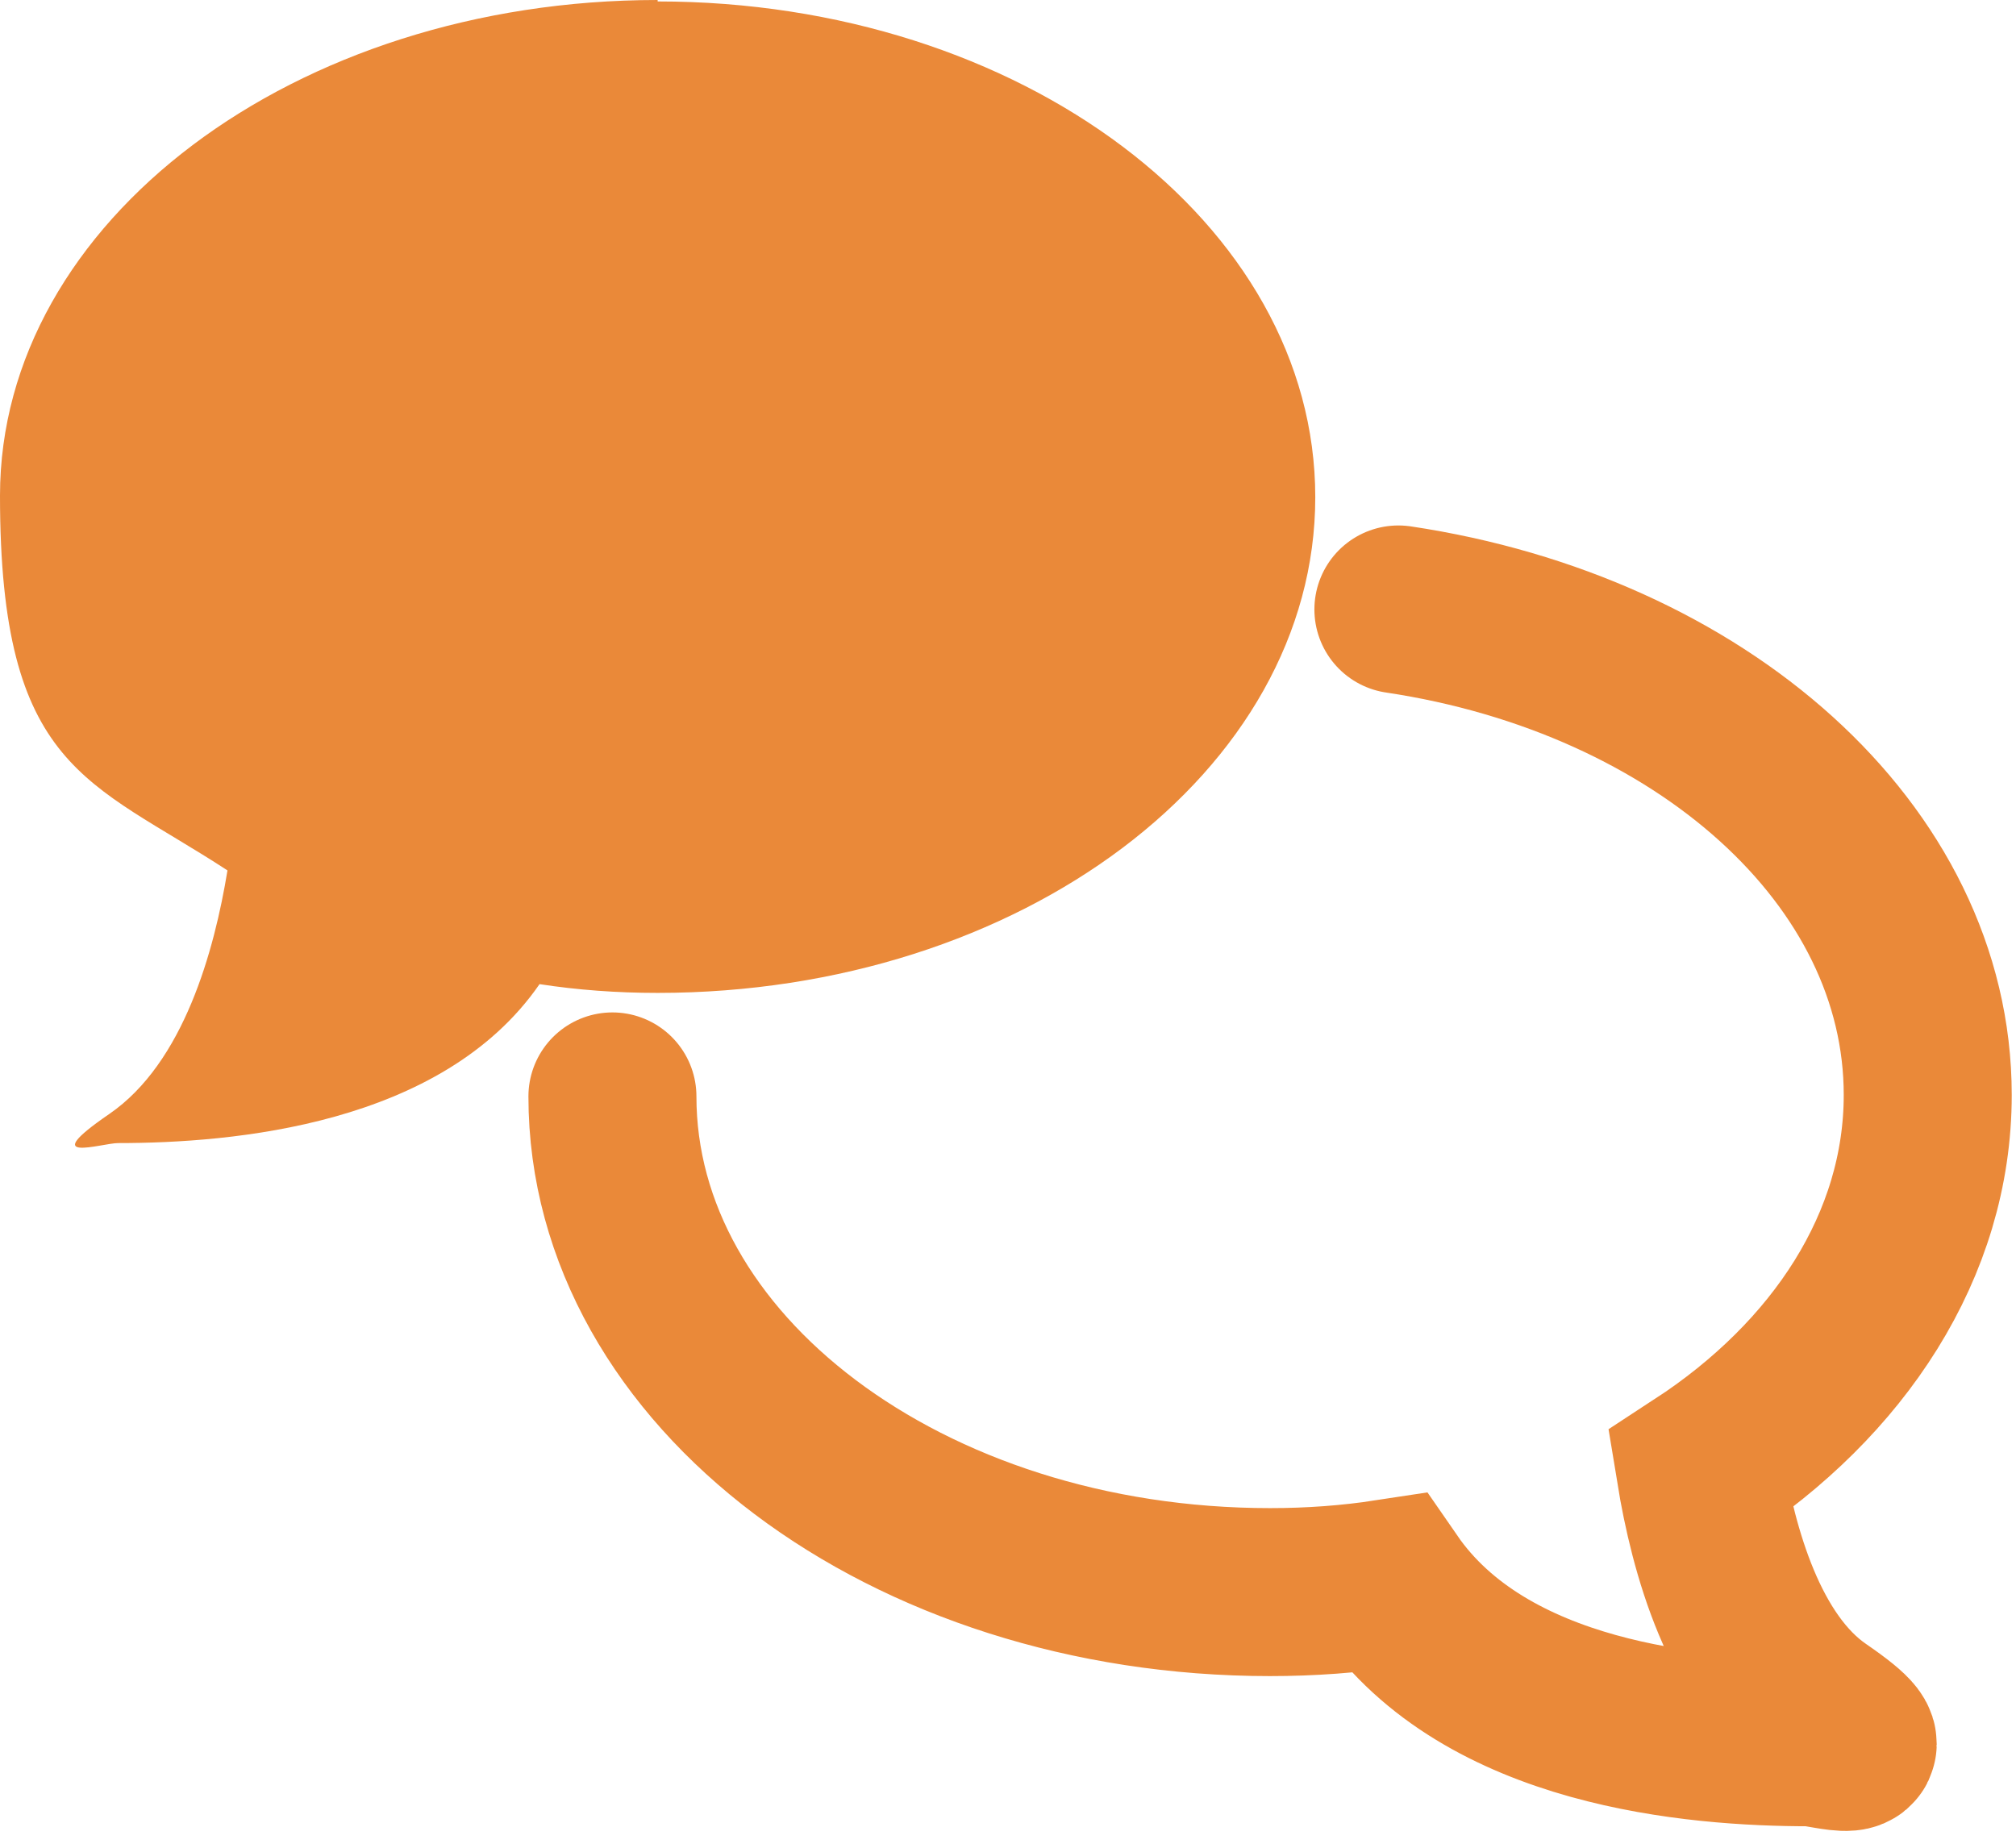
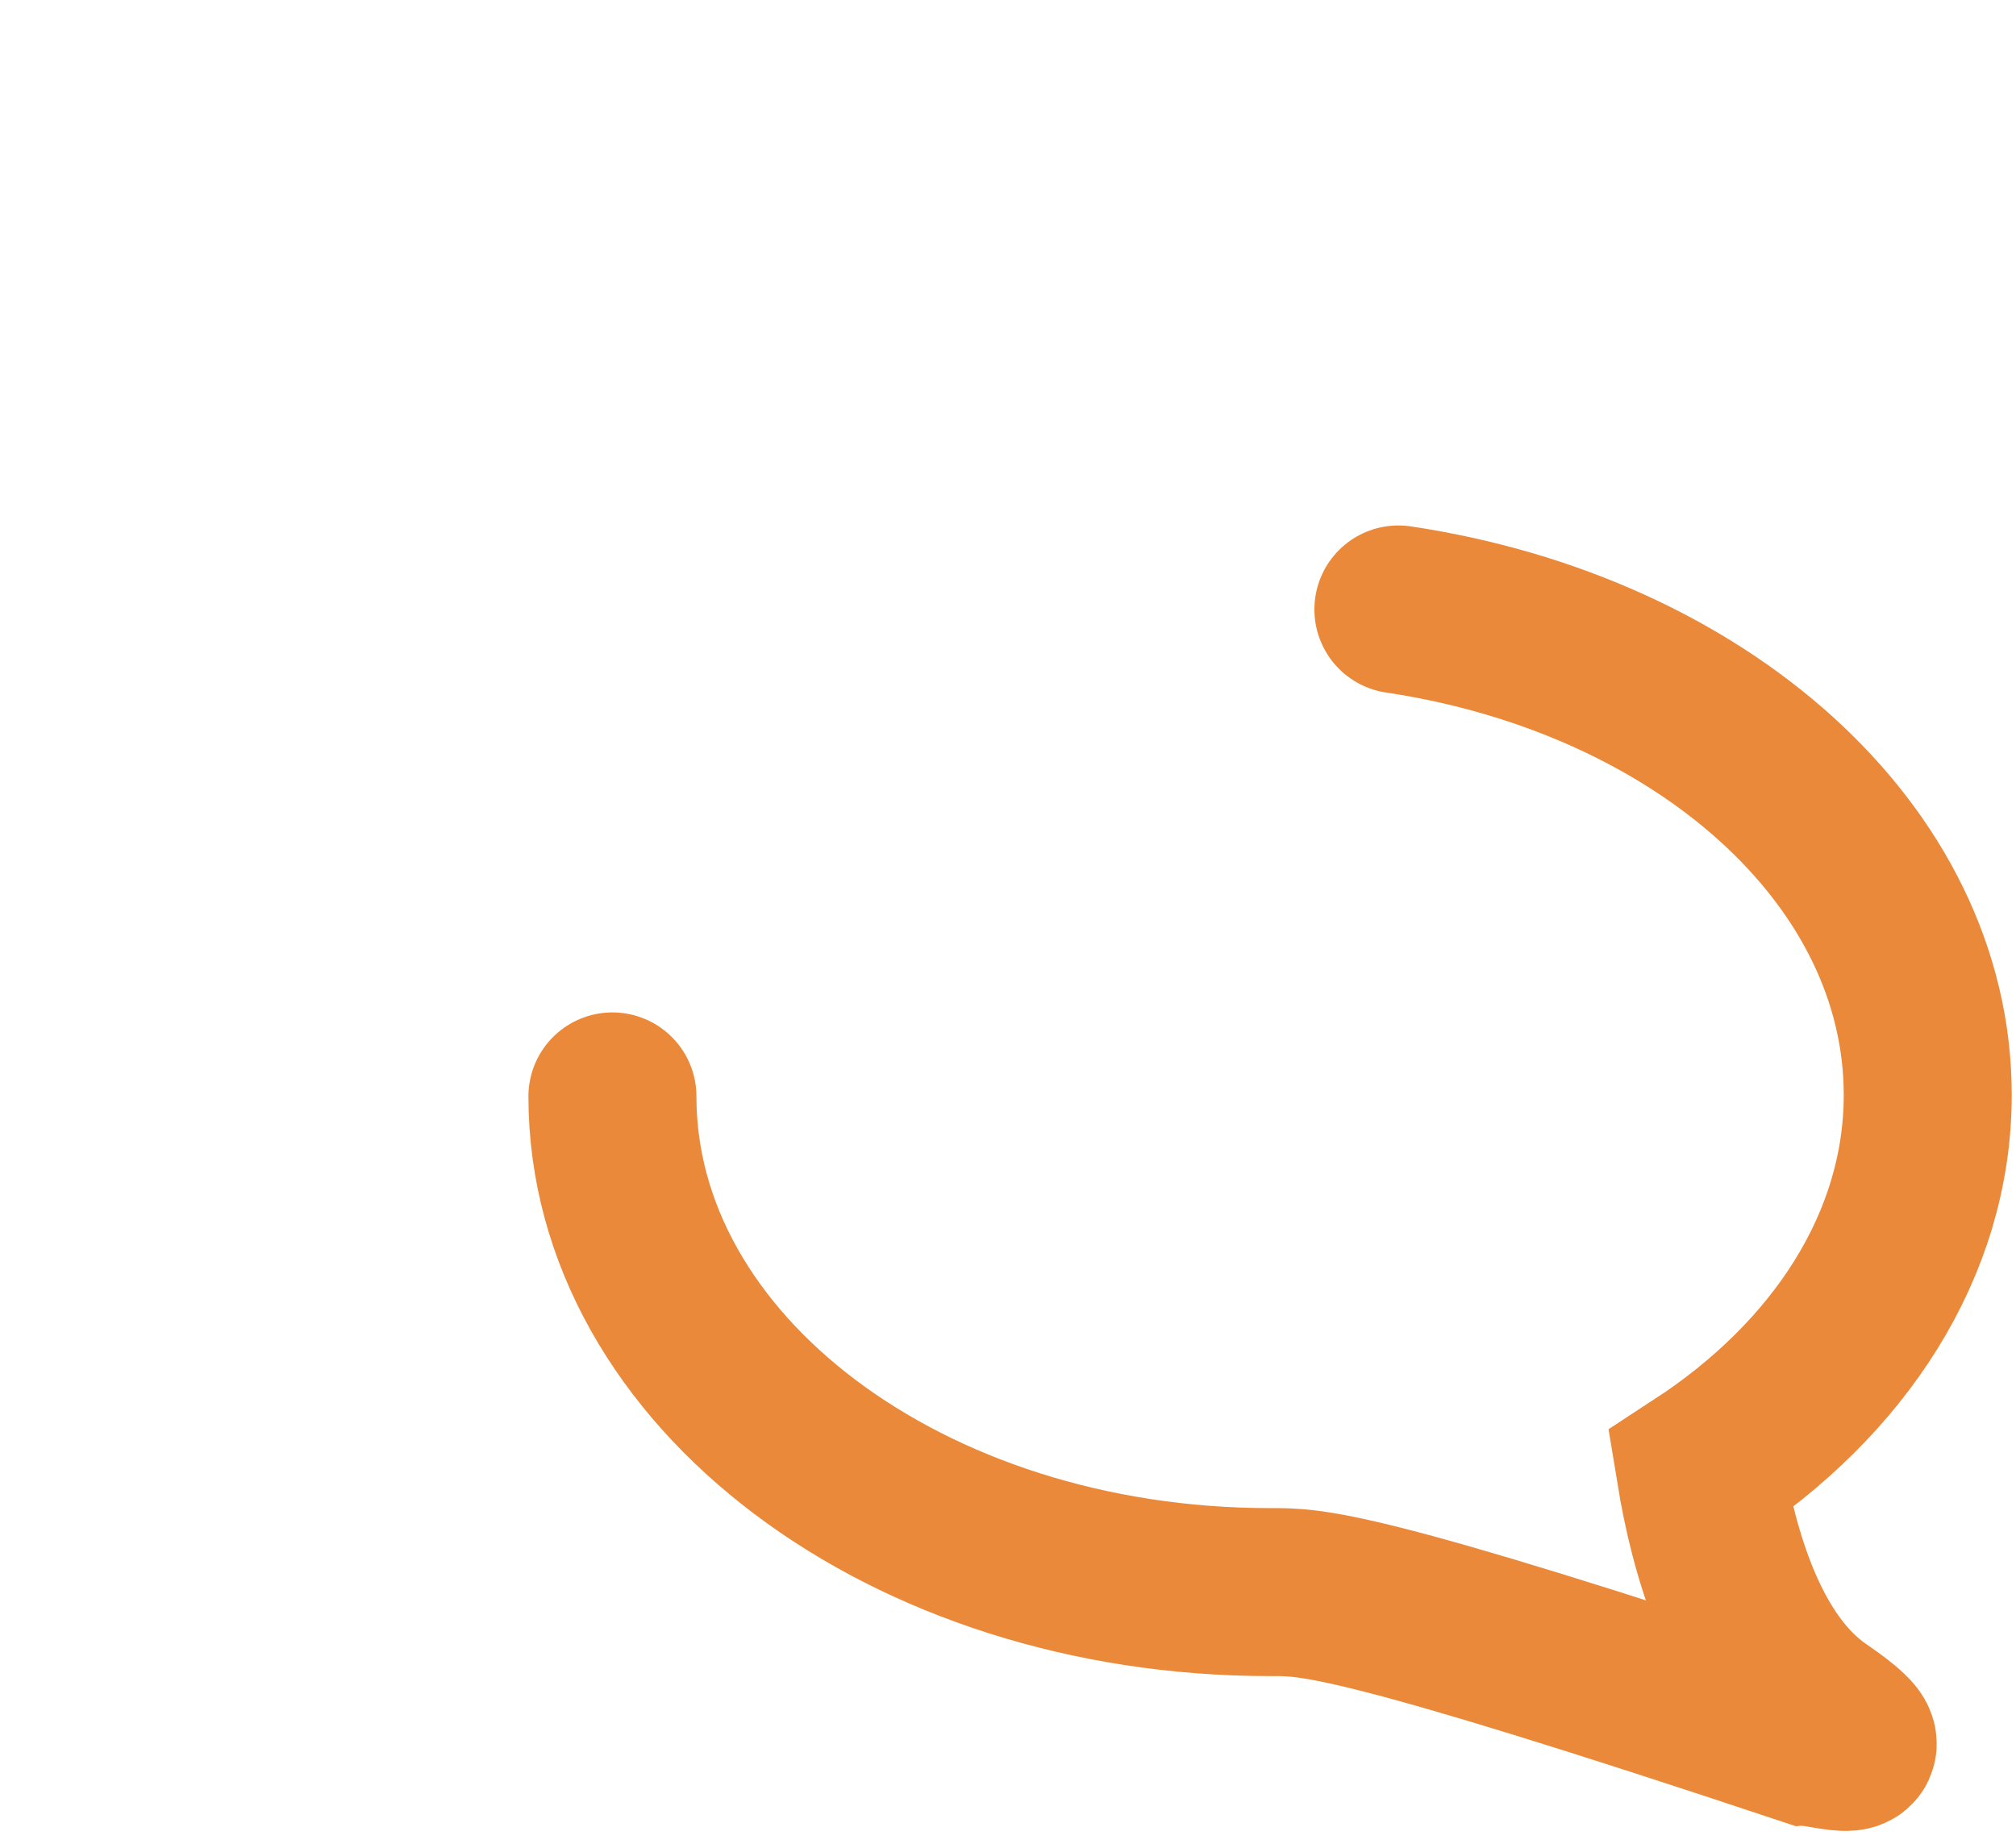
<svg xmlns="http://www.w3.org/2000/svg" width="60" height="55" viewBox="0 0 60 55" fill="none">
-   <path d="M41.619 18.141C50.603 19.486 57.373 25.432 57.373 32.592C57.373 37.062 54.726 41.055 50.603 43.746C50.993 46.133 51.905 49.474 54.118 50.993C56.331 52.512 54.335 51.861 53.858 51.861C50.473 51.861 44.223 51.34 41.316 47.131C40.187 47.304 39.015 47.391 37.8 47.391C26.994 47.391 18.227 40.795 18.227 32.636" stroke="#EA8939" stroke-width="5" stroke-miterlimit="10" stroke-linecap="round" />
-   <path d="M19.573 0C8.767 0 0 6.597 0 14.755C0 22.915 2.647 23.218 6.77 25.909C6.38 28.296 5.468 31.638 3.255 33.157C1.042 34.675 3.038 34.025 3.515 34.025C6.9 34.025 13.15 33.504 16.058 29.294C17.186 29.468 18.358 29.555 19.573 29.555C30.379 29.555 39.145 22.958 39.145 14.799C39.145 6.64 30.379 0.043 19.573 0.043V0Z" fill="#EA8939" />
+   <path d="M41.619 18.141C50.603 19.486 57.373 25.432 57.373 32.592C57.373 37.062 54.726 41.055 50.603 43.746C50.993 46.133 51.905 49.474 54.118 50.993C56.331 52.512 54.335 51.861 53.858 51.861C40.187 47.304 39.015 47.391 37.8 47.391C26.994 47.391 18.227 40.795 18.227 32.636" stroke="#EA8939" stroke-width="5" stroke-miterlimit="10" stroke-linecap="round" />
</svg>